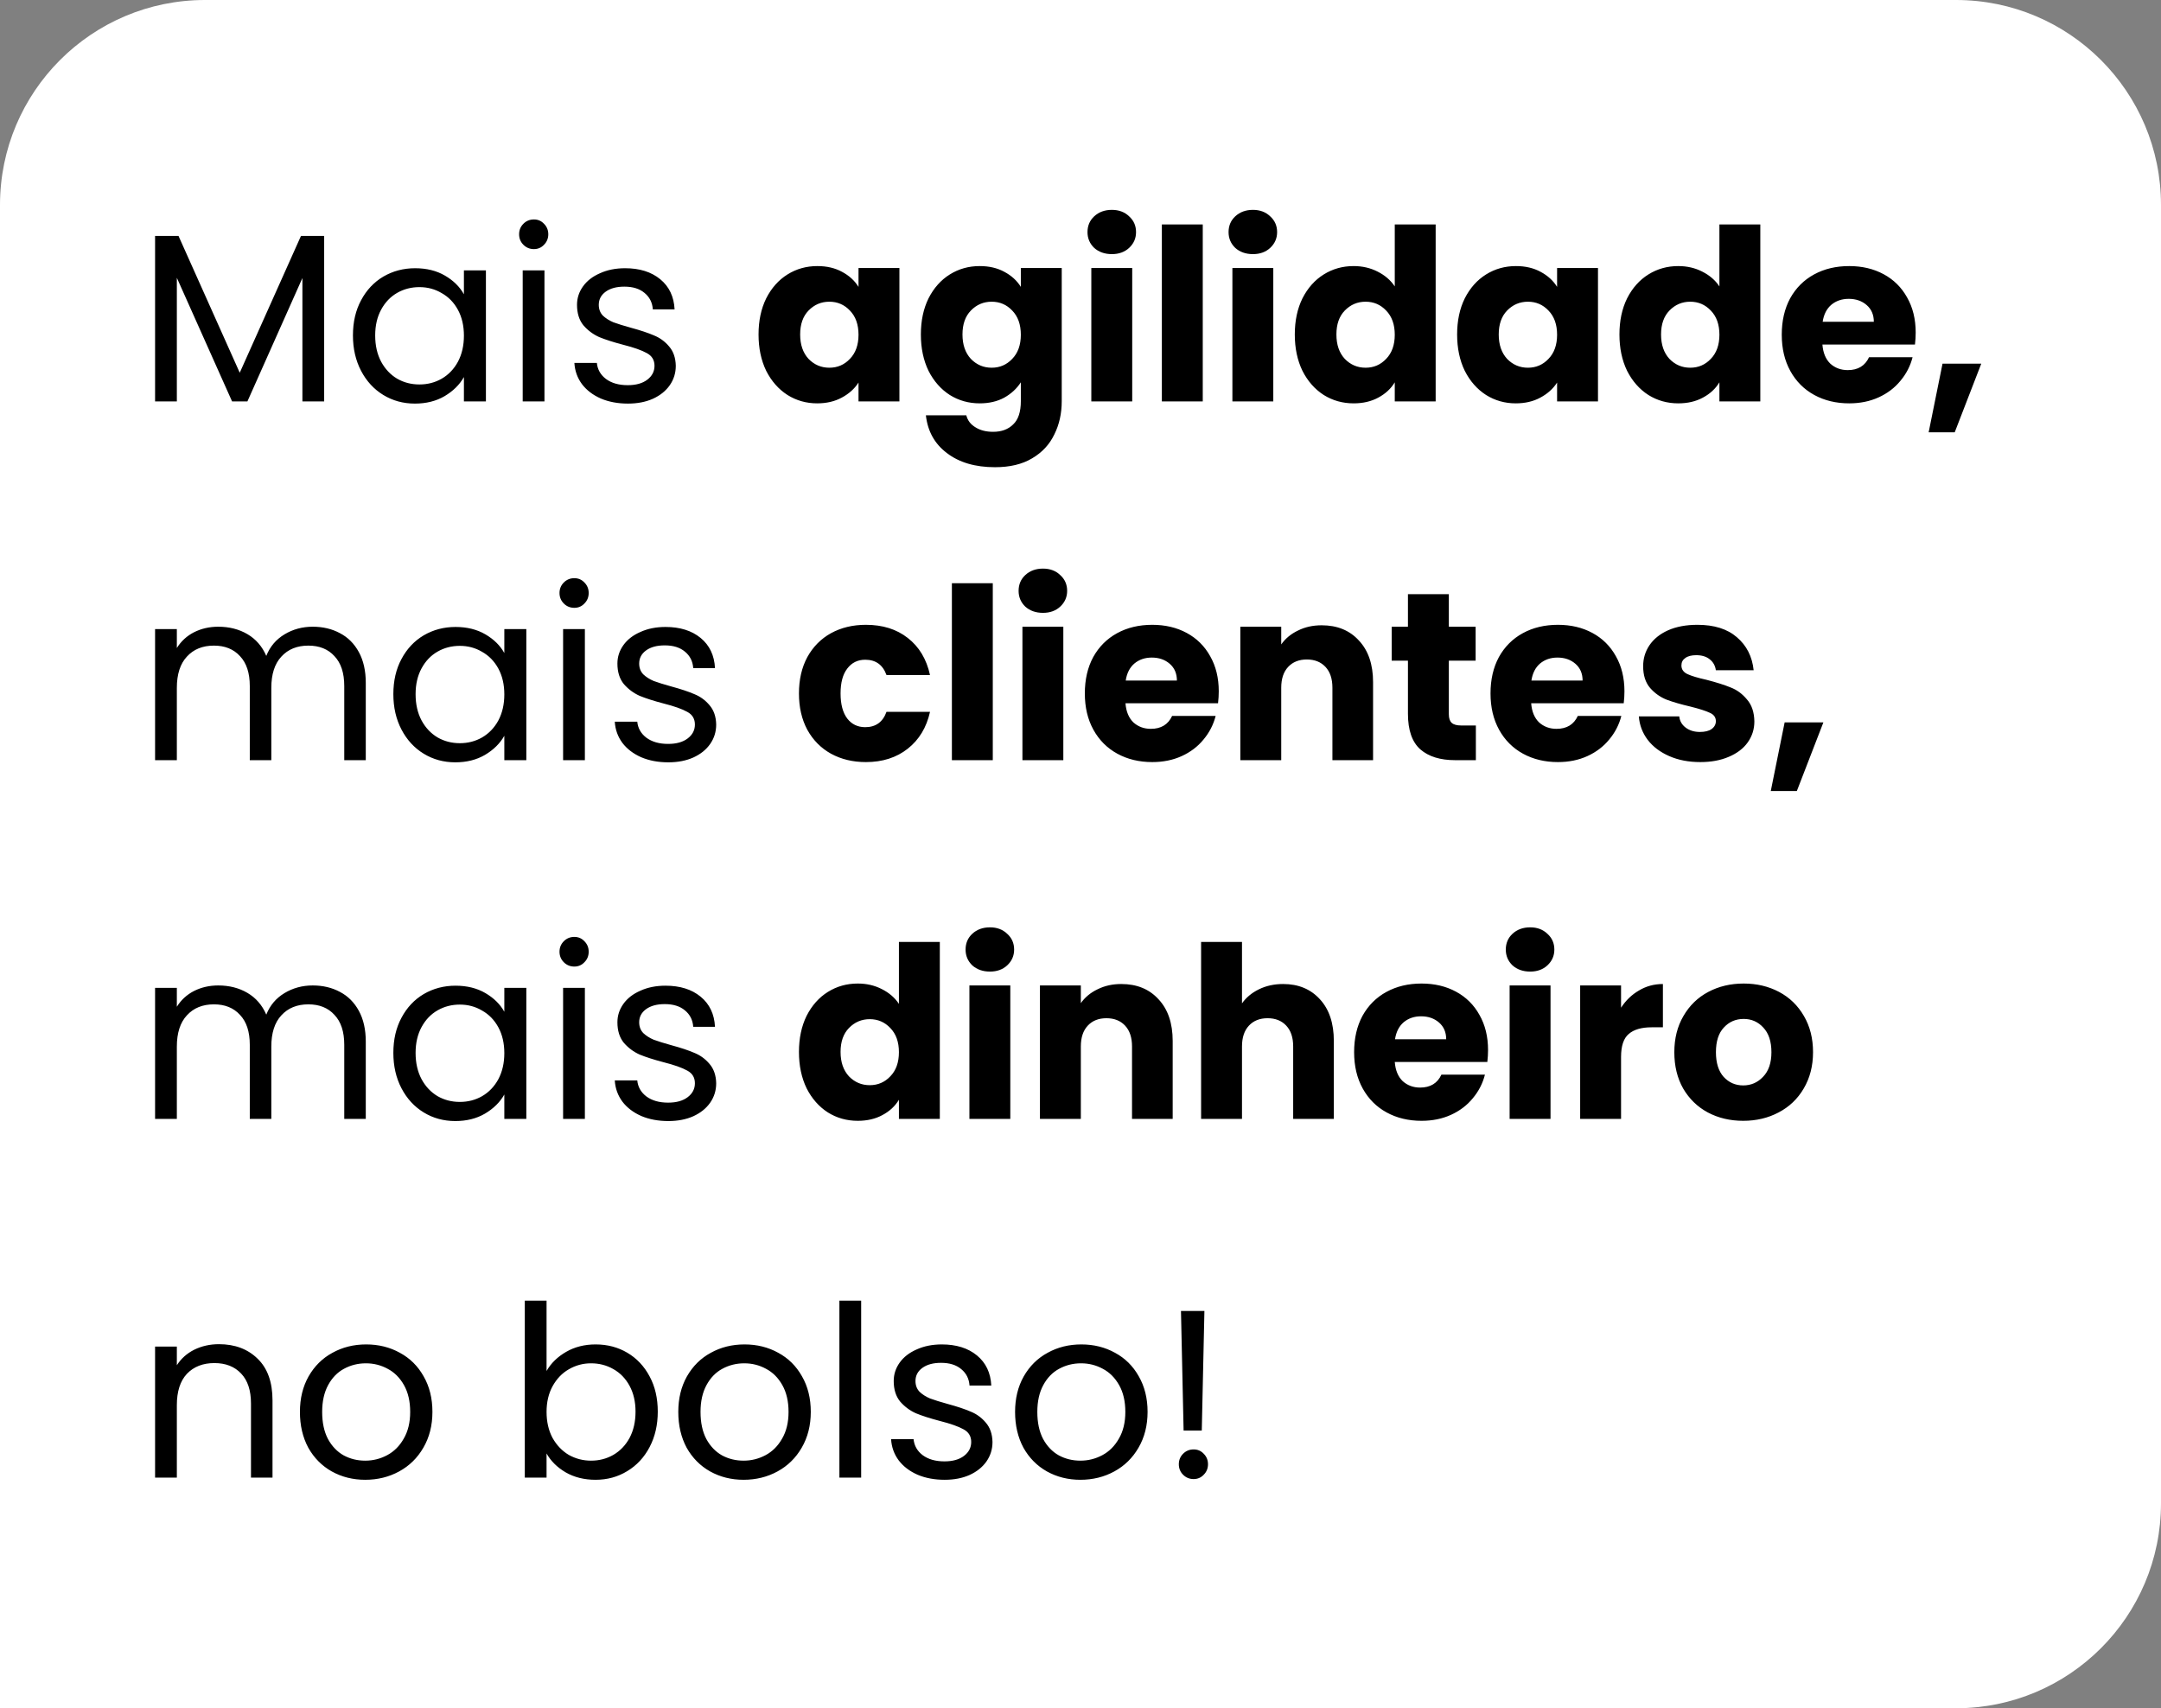
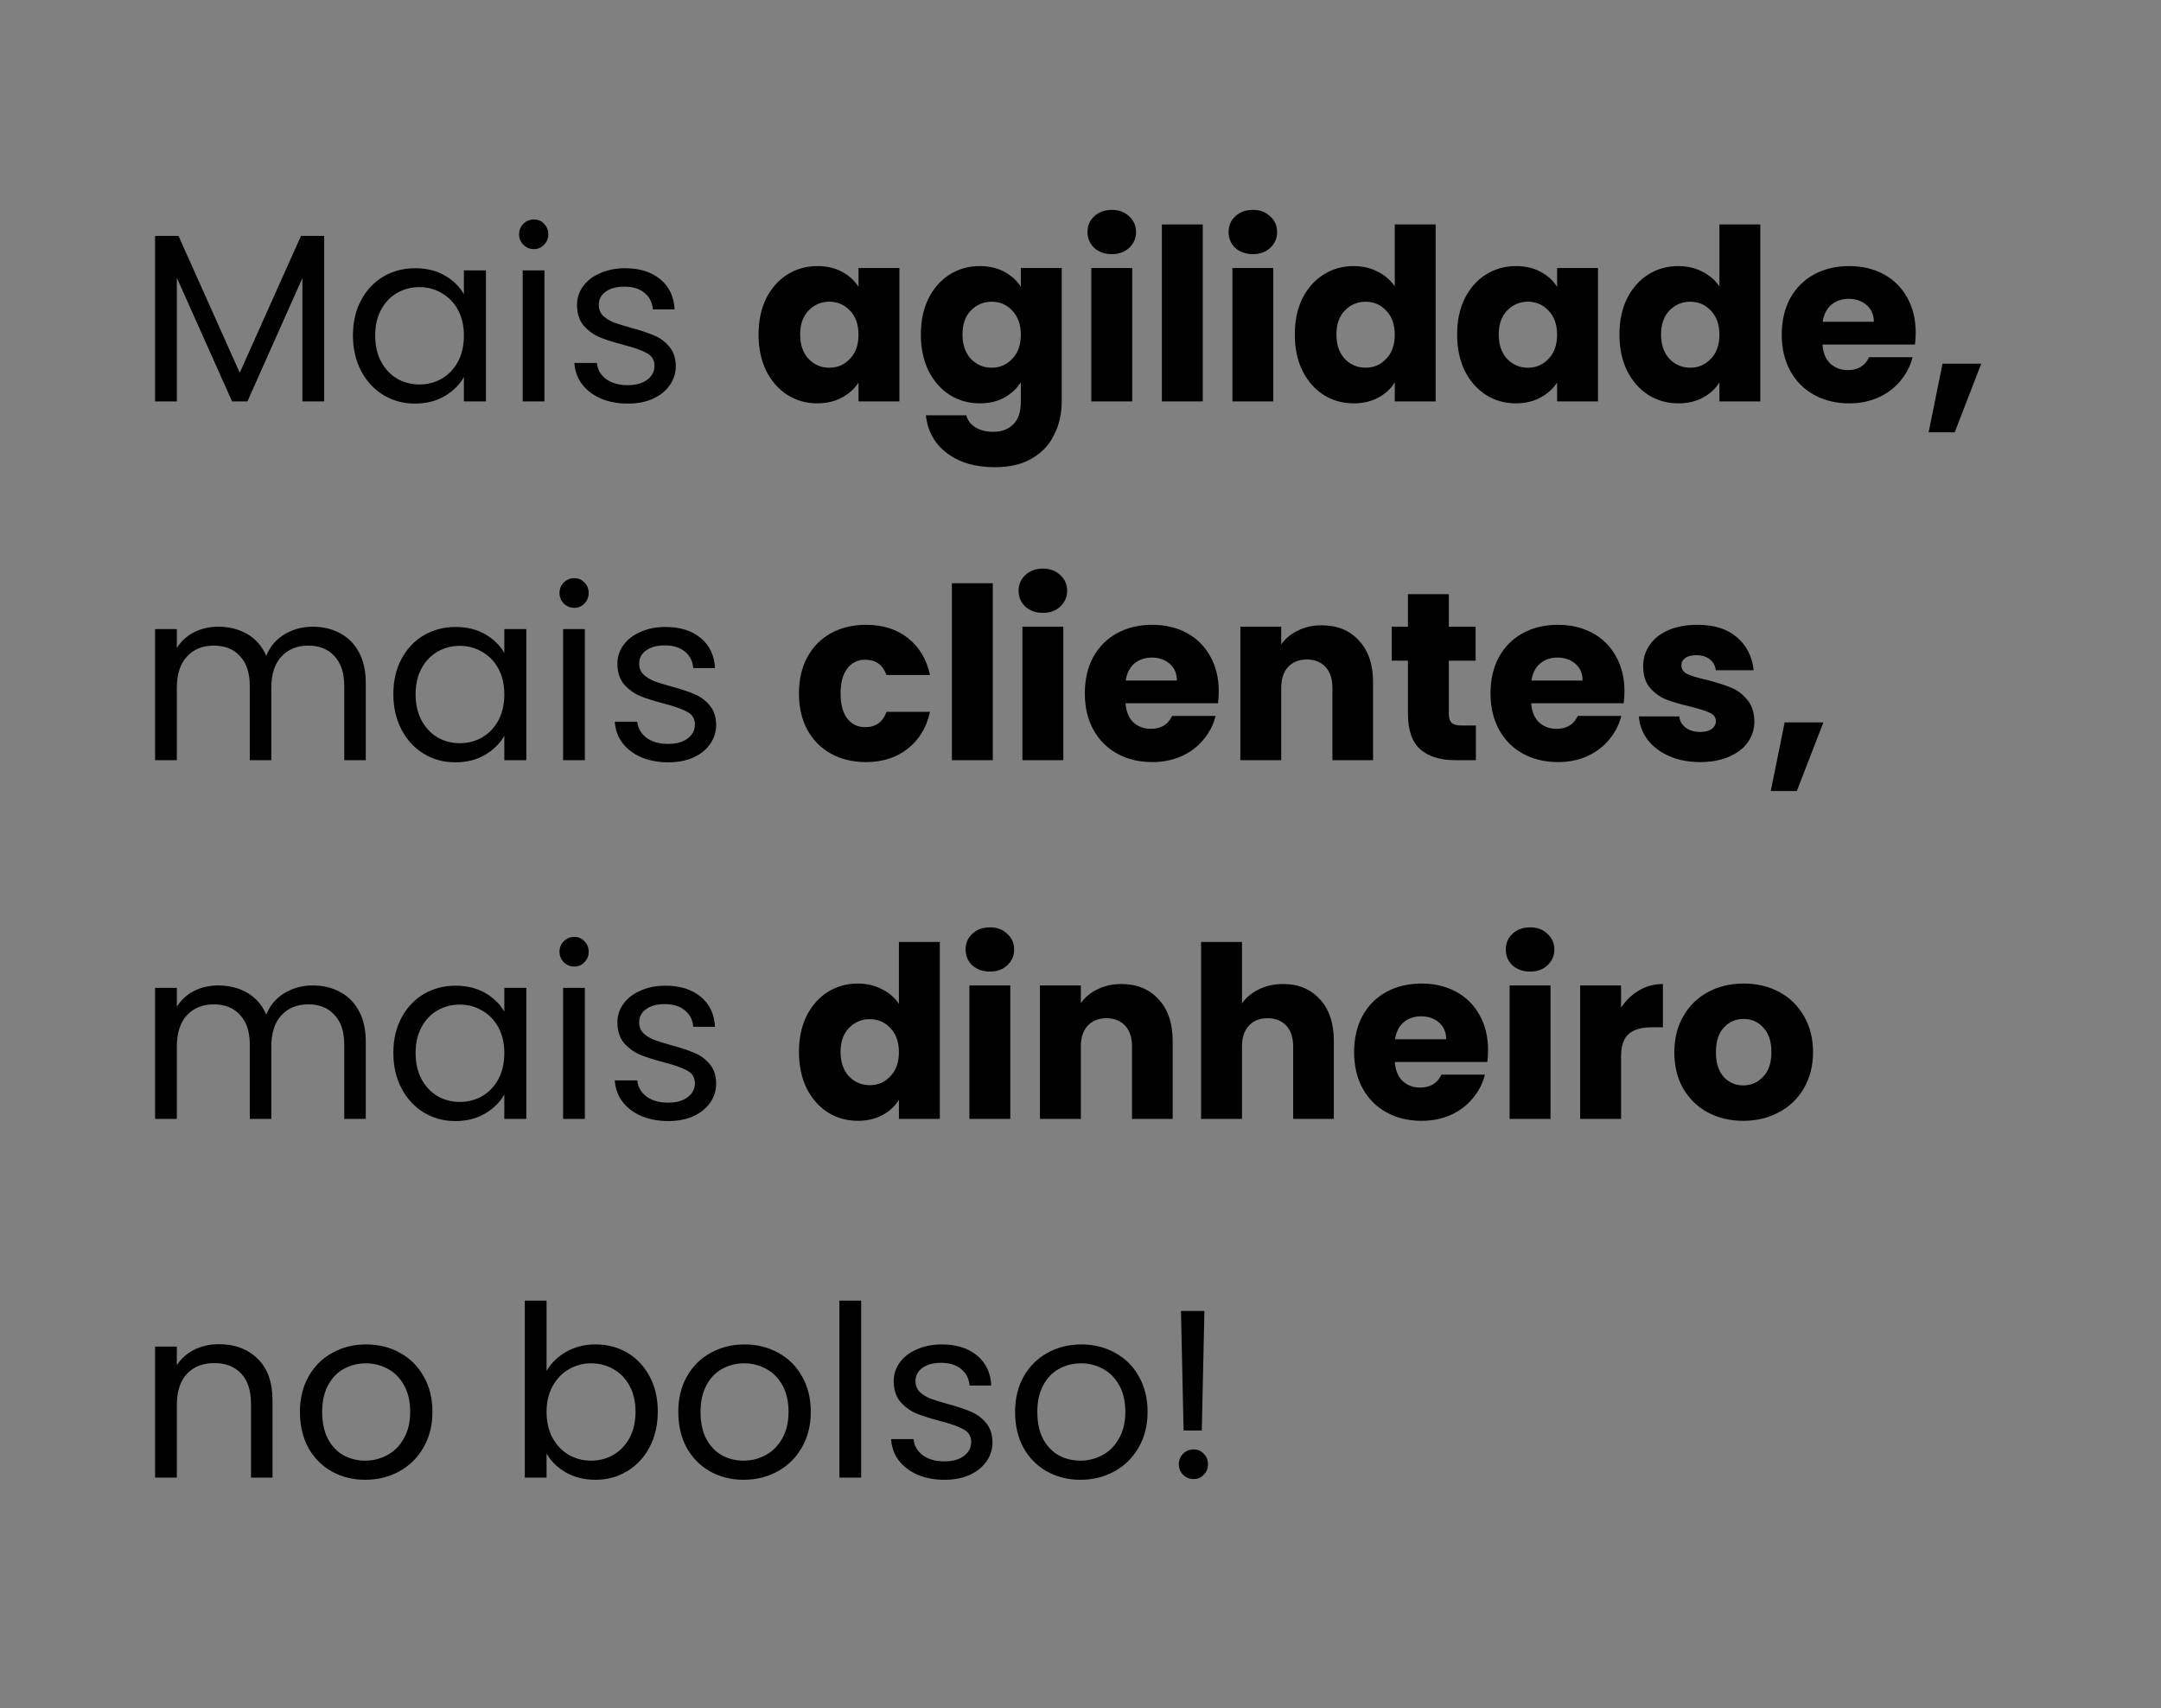
<svg xmlns="http://www.w3.org/2000/svg" fill="none" viewBox="0 0 253 200" height="200" width="253">
  <rect x="0" y="0" width="253" height="200" fill="#808080" stroke="none" />
-   <path fill="white" d="M0 24C0 10.745 10.745 0 24 0L229 0C242.255 0 253 10.745 253 24L253 176C253 189.255 242.255 200 229 200L0 200L0 24Z" />
  <path fill="black" d="M37.952 27.624V47H35.404V32.552L28.964 47H27.172L20.704 32.524L20.704 47H18.156L18.156 27.624H20.9L28.068 43.64L35.236 27.624H37.952ZM41.321 39.272C41.321 37.704 41.639 36.332 42.273 35.156C42.908 33.961 43.776 33.037 44.877 32.384C45.997 31.731 47.239 31.404 48.601 31.404C49.945 31.404 51.112 31.693 52.101 32.272C53.09 32.851 53.828 33.579 54.313 34.456V31.656H56.889L56.889 47H54.313V44.144C53.809 45.04 53.053 45.787 52.045 46.384C51.056 46.963 49.898 47.252 48.573 47.252C47.211 47.252 45.978 46.916 44.877 46.244C43.776 45.572 42.908 44.629 42.273 43.416C41.639 42.203 41.321 40.821 41.321 39.272ZM54.313 39.3C54.313 38.143 54.08 37.135 53.613 36.276C53.147 35.417 52.512 34.764 51.709 34.316C50.925 33.849 50.057 33.616 49.105 33.616C48.153 33.616 47.285 33.84 46.501 34.288C45.717 34.736 45.092 35.389 44.625 36.248C44.158 37.107 43.925 38.115 43.925 39.272C43.925 40.448 44.158 41.475 44.625 42.352C45.092 43.211 45.717 43.873 46.501 44.34C47.285 44.788 48.153 45.012 49.105 45.012C50.057 45.012 50.925 44.788 51.709 44.34C52.512 43.873 53.147 43.211 53.613 42.352C54.08 41.475 54.313 40.457 54.313 39.3ZM62.511 29.164C62.026 29.164 61.615 28.996 61.279 28.66C60.943 28.324 60.775 27.913 60.775 27.428C60.775 26.943 60.943 26.532 61.279 26.196C61.615 25.86 62.026 25.692 62.511 25.692C62.978 25.692 63.37 25.86 63.687 26.196C64.023 26.532 64.191 26.943 64.191 27.428C64.191 27.913 64.023 28.324 63.687 28.66C63.37 28.996 62.978 29.164 62.511 29.164ZM63.743 31.656L63.743 47H61.195L61.195 31.656H63.743ZM73.518 47.252C72.342 47.252 71.287 47.056 70.354 46.664C69.42 46.253 68.683 45.693 68.142 44.984C67.6 44.256 67.302 43.425 67.246 42.492H69.878C69.952 43.257 70.307 43.883 70.942 44.368C71.595 44.853 72.444 45.096 73.49 45.096C74.46 45.096 75.226 44.881 75.786 44.452C76.346 44.023 76.626 43.481 76.626 42.828C76.626 42.156 76.327 41.661 75.73 41.344C75.132 41.008 74.208 40.681 72.958 40.364C71.819 40.065 70.886 39.767 70.158 39.468C69.448 39.151 68.832 38.693 68.31 38.096C67.806 37.48 67.554 36.677 67.554 35.688C67.554 34.904 67.787 34.185 68.254 33.532C68.72 32.879 69.383 32.365 70.242 31.992C71.1 31.6 72.08 31.404 73.182 31.404C74.88 31.404 76.252 31.833 77.298 32.692C78.343 33.551 78.903 34.727 78.978 36.22H76.43C76.374 35.417 76.047 34.773 75.45 34.288C74.871 33.803 74.087 33.56 73.098 33.56C72.183 33.56 71.455 33.756 70.914 34.148C70.372 34.54 70.102 35.053 70.102 35.688C70.102 36.192 70.26 36.612 70.578 36.948C70.914 37.265 71.324 37.527 71.81 37.732C72.314 37.919 73.004 38.133 73.882 38.376C74.983 38.675 75.879 38.973 76.57 39.272C77.26 39.552 77.848 39.981 78.334 40.56C78.838 41.139 79.099 41.895 79.118 42.828C79.118 43.668 78.884 44.424 78.418 45.096C77.951 45.768 77.288 46.3 76.43 46.692C75.59 47.065 74.619 47.252 73.518 47.252ZM88.807 39.16C88.807 37.555 89.106 36.145 89.703 34.932C90.319 33.719 91.15 32.785 92.195 32.132C93.241 31.479 94.407 31.152 95.695 31.152C96.797 31.152 97.758 31.376 98.579 31.824C99.419 32.272 100.063 32.86 100.511 33.588V31.376H105.299V47H100.511V44.788C100.045 45.516 99.391 46.104 98.551 46.552C97.73 47 96.769 47.224 95.667 47.224C94.398 47.224 93.241 46.897 92.195 46.244C91.15 45.572 90.319 44.629 89.703 43.416C89.106 42.184 88.807 40.765 88.807 39.16ZM100.511 39.188C100.511 37.993 100.175 37.051 99.503 36.36C98.85 35.669 98.047 35.324 97.095 35.324C96.143 35.324 95.331 35.669 94.659 36.36C94.006 37.032 93.679 37.965 93.679 39.16C93.679 40.355 94.006 41.307 94.659 42.016C95.331 42.707 96.143 43.052 97.095 43.052C98.047 43.052 98.85 42.707 99.503 42.016C100.175 41.325 100.511 40.383 100.511 39.188ZM114.699 31.152C115.801 31.152 116.762 31.376 117.583 31.824C118.423 32.272 119.067 32.86 119.515 33.588V31.376L124.303 31.376V46.972C124.303 48.409 124.014 49.707 123.435 50.864C122.875 52.04 122.007 52.973 120.831 53.664C119.674 54.355 118.227 54.7 116.491 54.7C114.177 54.7 112.301 54.149 110.863 53.048C109.426 51.965 108.605 50.491 108.399 48.624H113.131C113.281 49.221 113.635 49.688 114.195 50.024C114.755 50.379 115.446 50.556 116.267 50.556C117.257 50.556 118.041 50.267 118.619 49.688C119.217 49.128 119.515 48.223 119.515 46.972V44.76C119.049 45.488 118.405 46.085 117.583 46.552C116.762 47 115.801 47.224 114.699 47.224C113.411 47.224 112.245 46.897 111.199 46.244C110.154 45.572 109.323 44.629 108.707 43.416C108.11 42.184 107.811 40.765 107.811 39.16C107.811 37.555 108.11 36.145 108.707 34.932C109.323 33.719 110.154 32.785 111.199 32.132C112.245 31.479 113.411 31.152 114.699 31.152ZM119.515 39.188C119.515 37.993 119.179 37.051 118.507 36.36C117.854 35.669 117.051 35.324 116.099 35.324C115.147 35.324 114.335 35.669 113.663 36.36C113.01 37.032 112.683 37.965 112.683 39.16C112.683 40.355 113.01 41.307 113.663 42.016C114.335 42.707 115.147 43.052 116.099 43.052C117.051 43.052 117.854 42.707 118.507 42.016C119.179 41.325 119.515 40.383 119.515 39.188ZM130.175 29.752C129.335 29.752 128.645 29.509 128.103 29.024C127.581 28.52 127.319 27.904 127.319 27.176C127.319 26.429 127.581 25.813 128.103 25.328C128.645 24.824 129.335 24.572 130.175 24.572C130.997 24.572 131.669 24.824 132.191 25.328C132.733 25.813 133.003 26.429 133.003 27.176C133.003 27.904 132.733 28.52 132.191 29.024C131.669 29.509 130.997 29.752 130.175 29.752ZM132.555 31.376V47H127.767V31.376L132.555 31.376ZM140.813 26.28V47L136.025 47V26.28H140.813ZM146.691 29.752C145.851 29.752 145.16 29.509 144.619 29.024C144.096 28.52 143.835 27.904 143.835 27.176C143.835 26.429 144.096 25.813 144.619 25.328C145.16 24.824 145.851 24.572 146.691 24.572C147.512 24.572 148.184 24.824 148.707 25.328C149.248 25.813 149.519 26.429 149.519 27.176C149.519 27.904 149.248 28.52 148.707 29.024C148.184 29.509 147.512 29.752 146.691 29.752ZM149.071 31.376V47H144.283V31.376H149.071ZM151.589 39.16C151.589 37.555 151.887 36.145 152.485 34.932C153.101 33.719 153.931 32.785 154.977 32.132C156.022 31.479 157.189 31.152 158.477 31.152C159.503 31.152 160.437 31.367 161.277 31.796C162.135 32.225 162.807 32.804 163.293 33.532V26.28L168.081 26.28V47H163.293V44.76C162.845 45.507 162.201 46.104 161.361 46.552C160.539 47 159.578 47.224 158.477 47.224C157.189 47.224 156.022 46.897 154.977 46.244C153.931 45.572 153.101 44.629 152.485 43.416C151.887 42.184 151.589 40.765 151.589 39.16ZM163.293 39.188C163.293 37.993 162.957 37.051 162.285 36.36C161.631 35.669 160.829 35.324 159.877 35.324C158.925 35.324 158.113 35.669 157.441 36.36C156.787 37.032 156.461 37.965 156.461 39.16C156.461 40.355 156.787 41.307 157.441 42.016C158.113 42.707 158.925 43.052 159.877 43.052C160.829 43.052 161.631 42.707 162.285 42.016C162.957 41.325 163.293 40.383 163.293 39.188ZM170.593 39.16C170.593 37.555 170.891 36.145 171.489 34.932C172.105 33.719 172.935 32.785 173.981 32.132C175.026 31.479 176.193 31.152 177.481 31.152C178.582 31.152 179.543 31.376 180.365 31.824C181.205 32.272 181.849 32.86 182.297 33.588V31.376H187.085V47H182.297V44.788C181.83 45.516 181.177 46.104 180.337 46.552C179.515 47 178.554 47.224 177.453 47.224C176.183 47.224 175.026 46.897 173.981 46.244C172.935 45.572 172.105 44.629 171.489 43.416C170.891 42.184 170.593 40.765 170.593 39.16ZM182.297 39.188C182.297 37.993 181.961 37.051 181.289 36.36C180.635 35.669 179.833 35.324 178.881 35.324C177.929 35.324 177.117 35.669 176.445 36.36C175.791 37.032 175.465 37.965 175.465 39.16C175.465 40.355 175.791 41.307 176.445 42.016C177.117 42.707 177.929 43.052 178.881 43.052C179.833 43.052 180.635 42.707 181.289 42.016C181.961 41.325 182.297 40.383 182.297 39.188ZM189.597 39.16C189.597 37.555 189.895 36.145 190.493 34.932C191.109 33.719 191.939 32.785 192.985 32.132C194.03 31.479 195.197 31.152 196.485 31.152C197.511 31.152 198.445 31.367 199.285 31.796C200.143 32.225 200.815 32.804 201.301 33.532V26.28H206.089V47H201.301V44.76C200.853 45.507 200.209 46.104 199.369 46.552C198.547 47 197.586 47.224 196.485 47.224C195.197 47.224 194.03 46.897 192.985 46.244C191.939 45.572 191.109 44.629 190.493 43.416C189.895 42.184 189.597 40.765 189.597 39.16ZM201.301 39.188C201.301 37.993 200.965 37.051 200.293 36.36C199.639 35.669 198.837 35.324 197.885 35.324C196.933 35.324 196.121 35.669 195.449 36.36C194.795 37.032 194.469 37.965 194.469 39.16C194.469 40.355 194.795 41.307 195.449 42.016C196.121 42.707 196.933 43.052 197.885 43.052C198.837 43.052 199.639 42.707 200.293 42.016C200.965 41.325 201.301 40.383 201.301 39.188ZM224.28 38.936C224.28 39.384 224.252 39.851 224.196 40.336H213.36C213.435 41.307 213.743 42.053 214.284 42.576C214.844 43.08 215.526 43.332 216.328 43.332C217.523 43.332 218.354 42.828 218.82 41.82H223.916C223.655 42.847 223.179 43.771 222.488 44.592C221.816 45.413 220.967 46.057 219.94 46.524C218.914 46.991 217.766 47.224 216.496 47.224C214.966 47.224 213.603 46.897 212.408 46.244C211.214 45.591 210.28 44.657 209.608 43.444C208.936 42.231 208.6 40.812 208.6 39.188C208.6 37.564 208.927 36.145 209.58 34.932C210.252 33.719 211.186 32.785 212.38 32.132C213.575 31.479 214.947 31.152 216.496 31.152C218.008 31.152 219.352 31.469 220.528 32.104C221.704 32.739 222.619 33.644 223.272 34.82C223.944 35.996 224.28 37.368 224.28 38.936ZM219.38 37.676C219.38 36.855 219.1 36.201 218.54 35.716C217.98 35.231 217.28 34.988 216.44 34.988C215.638 34.988 214.956 35.221 214.396 35.688C213.855 36.155 213.519 36.817 213.388 37.676H219.38ZM231.958 42.576L228.85 50.612H225.798L227.422 42.576H231.958ZM36.608 73.376C37.803 73.376 38.867 73.628 39.8 74.132C40.733 74.617 41.471 75.355 42.012 76.344C42.553 77.333 42.824 78.537 42.824 79.956V89H40.304V80.32C40.304 78.789 39.921 77.623 39.156 76.82C38.409 75.999 37.392 75.588 36.104 75.588C34.779 75.588 33.724 76.017 32.94 76.876C32.156 77.716 31.764 78.939 31.764 80.544L31.764 89H29.244L29.244 80.32C29.244 78.789 28.861 77.623 28.096 76.82C27.349 75.999 26.332 75.588 25.044 75.588C23.719 75.588 22.664 76.017 21.88 76.876C21.096 77.716 20.704 78.939 20.704 80.544V89H18.156V73.656H20.704L20.704 75.868C21.208 75.065 21.88 74.449 22.72 74.02C23.579 73.591 24.521 73.376 25.548 73.376C26.836 73.376 27.975 73.665 28.964 74.244C29.953 74.823 30.691 75.672 31.176 76.792C31.605 75.709 32.315 74.869 33.304 74.272C34.293 73.675 35.395 73.376 36.608 73.376ZM46.052 81.272C46.052 79.704 46.369 78.332 47.004 77.156C47.638 75.961 48.506 75.037 49.608 74.384C50.728 73.731 51.969 73.404 53.332 73.404C54.676 73.404 55.842 73.693 56.832 74.272C57.821 74.851 58.558 75.579 59.044 76.456V73.656H61.62L61.62 89L59.044 89V86.144C58.54 87.04 57.784 87.787 56.776 88.384C55.786 88.963 54.629 89.252 53.304 89.252C51.941 89.252 50.709 88.916 49.608 88.244C48.506 87.572 47.638 86.629 47.004 85.416C46.369 84.203 46.052 82.821 46.052 81.272ZM59.044 81.3C59.044 80.143 58.81 79.135 58.344 78.276C57.877 77.417 57.242 76.764 56.44 76.316C55.656 75.849 54.788 75.616 53.836 75.616C52.884 75.616 52.016 75.84 51.232 76.288C50.448 76.736 49.822 77.389 49.356 78.248C48.889 79.107 48.656 80.115 48.656 81.272C48.656 82.448 48.889 83.475 49.356 84.352C49.822 85.211 50.448 85.873 51.232 86.34C52.016 86.788 52.884 87.012 53.836 87.012C54.788 87.012 55.656 86.788 56.44 86.34C57.242 85.873 57.877 85.211 58.344 84.352C58.81 83.475 59.044 82.457 59.044 81.3ZM67.242 71.164C66.756 71.164 66.346 70.996 66.01 70.66C65.674 70.324 65.505 69.913 65.505 69.428C65.505 68.943 65.674 68.532 66.01 68.196C66.346 67.86 66.756 67.692 67.242 67.692C67.708 67.692 68.1 67.86 68.418 68.196C68.754 68.532 68.921 68.943 68.921 69.428C68.921 69.913 68.754 70.324 68.418 70.66C68.1 70.996 67.708 71.164 67.242 71.164ZM68.474 73.656L68.474 89H65.925L65.925 73.656H68.474ZM78.248 89.252C77.072 89.252 76.017 89.056 75.084 88.664C74.151 88.253 73.413 87.693 72.872 86.984C72.331 86.256 72.032 85.425 71.976 84.492H74.608C74.683 85.257 75.037 85.883 75.672 86.368C76.326 86.853 77.175 87.096 78.22 87.096C79.191 87.096 79.956 86.881 80.516 86.452C81.076 86.023 81.356 85.481 81.356 84.828C81.356 84.156 81.058 83.661 80.46 83.344C79.863 83.008 78.939 82.681 77.688 82.364C76.549 82.065 75.616 81.767 74.888 81.468C74.179 81.151 73.563 80.693 73.04 80.096C72.536 79.48 72.284 78.677 72.284 77.688C72.284 76.904 72.517 76.185 72.984 75.532C73.451 74.879 74.114 74.365 74.972 73.992C75.831 73.6 76.811 73.404 77.912 73.404C79.611 73.404 80.983 73.833 82.028 74.692C83.073 75.551 83.633 76.727 83.708 78.22L81.16 78.22C81.104 77.417 80.778 76.773 80.18 76.288C79.602 75.803 78.817 75.56 77.828 75.56C76.913 75.56 76.186 75.756 75.644 76.148C75.103 76.54 74.832 77.053 74.832 77.688C74.832 78.192 74.991 78.612 75.308 78.948C75.644 79.265 76.055 79.527 76.54 79.732C77.044 79.919 77.735 80.133 78.612 80.376C79.713 80.675 80.609 80.973 81.3 81.272C81.991 81.552 82.579 81.981 83.064 82.56C83.568 83.139 83.829 83.895 83.848 84.828C83.848 85.668 83.615 86.424 83.148 87.096C82.681 87.768 82.019 88.3 81.16 88.692C80.32 89.065 79.35 89.252 78.248 89.252ZM93.538 81.188C93.538 79.564 93.865 78.145 94.518 76.932C95.19 75.719 96.114 74.785 97.29 74.132C98.485 73.479 99.847 73.152 101.378 73.152C103.338 73.152 104.971 73.665 106.278 74.692C107.603 75.719 108.471 77.165 108.882 79.032H103.786C103.357 77.837 102.526 77.24 101.294 77.24C100.417 77.24 99.717 77.585 99.194 78.276C98.671 78.948 98.41 79.919 98.41 81.188C98.41 82.457 98.671 83.437 99.194 84.128C99.717 84.8 100.417 85.136 101.294 85.136C102.526 85.136 103.357 84.539 103.786 83.344H108.882C108.471 85.173 107.603 86.611 106.278 87.656C104.953 88.701 103.319 89.224 101.378 89.224C99.847 89.224 98.485 88.897 97.29 88.244C96.114 87.591 95.19 86.657 94.518 85.444C93.865 84.231 93.538 82.812 93.538 81.188ZM116.231 68.28V89H111.443V68.28H116.231ZM122.109 71.752C121.269 71.752 120.578 71.509 120.037 71.024C119.514 70.52 119.253 69.904 119.253 69.176C119.253 68.429 119.514 67.813 120.037 67.328C120.578 66.824 121.269 66.572 122.109 66.572C122.93 66.572 123.602 66.824 124.125 67.328C124.666 67.813 124.937 68.429 124.937 69.176C124.937 69.904 124.666 70.52 124.125 71.024C123.602 71.509 122.93 71.752 122.109 71.752ZM124.489 73.376V89H119.701V73.376H124.489ZM142.687 80.936C142.687 81.384 142.659 81.851 142.603 82.336H131.767C131.841 83.307 132.149 84.053 132.691 84.576C133.251 85.08 133.932 85.332 134.735 85.332C135.929 85.332 136.76 84.828 137.227 83.82H142.323C142.061 84.847 141.585 85.771 140.895 86.592C140.223 87.413 139.373 88.057 138.347 88.524C137.32 88.991 136.172 89.224 134.903 89.224C133.372 89.224 132.009 88.897 130.815 88.244C129.62 87.591 128.687 86.657 128.015 85.444C127.343 84.231 127.007 82.812 127.007 81.188C127.007 79.564 127.333 78.145 127.987 76.932C128.659 75.719 129.592 74.785 130.787 74.132C131.981 73.479 133.353 73.152 134.903 73.152C136.415 73.152 137.759 73.469 138.935 74.104C140.111 74.739 141.025 75.644 141.679 76.82C142.351 77.996 142.687 79.368 142.687 80.936ZM137.787 79.676C137.787 78.855 137.507 78.201 136.947 77.716C136.387 77.231 135.687 76.988 134.847 76.988C134.044 76.988 133.363 77.221 132.803 77.688C132.261 78.155 131.925 78.817 131.795 79.676H137.787ZM154.733 73.208C156.562 73.208 158.018 73.805 159.101 75C160.202 76.176 160.753 77.8 160.753 79.872V89H155.993V80.516C155.993 79.471 155.722 78.659 155.181 78.08C154.639 77.501 153.911 77.212 152.997 77.212C152.082 77.212 151.354 77.501 150.813 78.08C150.271 78.659 150.001 79.471 150.001 80.516V89L145.213 89V73.376H150.001V75.448C150.486 74.757 151.139 74.216 151.961 73.824C152.782 73.413 153.706 73.208 154.733 73.208ZM172.788 84.94V89H170.352C168.616 89 167.262 88.58 166.292 87.74C165.321 86.881 164.836 85.491 164.836 83.568V77.352H162.932V73.376H164.836V69.568H169.624V73.376H172.76V77.352H169.624V83.624C169.624 84.091 169.736 84.427 169.96 84.632C170.184 84.837 170.557 84.94 171.08 84.94H172.788ZM190.183 80.936C190.183 81.384 190.155 81.851 190.099 82.336H179.263C179.337 83.307 179.645 84.053 180.187 84.576C180.747 85.08 181.428 85.332 182.231 85.332C183.425 85.332 184.256 84.828 184.723 83.82H189.819C189.557 84.847 189.081 85.771 188.391 86.592C187.719 87.413 186.869 88.057 185.843 88.524C184.816 88.991 183.668 89.224 182.399 89.224C180.868 89.224 179.505 88.897 178.311 88.244C177.116 87.591 176.183 86.657 175.511 85.444C174.839 84.231 174.503 82.812 174.503 81.188C174.503 79.564 174.829 78.145 175.483 76.932C176.155 75.719 177.088 74.785 178.283 74.132C179.477 73.479 180.849 73.152 182.399 73.152C183.911 73.152 185.255 73.469 186.431 74.104C187.607 74.739 188.521 75.644 189.175 76.82C189.847 77.996 190.183 79.368 190.183 80.936ZM185.283 79.676C185.283 78.855 185.003 78.201 184.443 77.716C183.883 77.231 183.183 76.988 182.343 76.988C181.54 76.988 180.859 77.221 180.299 77.688C179.757 78.155 179.421 78.817 179.291 79.676H185.283ZM199.065 89.224C197.702 89.224 196.489 88.991 195.425 88.524C194.361 88.057 193.521 87.423 192.905 86.62C192.289 85.799 191.943 84.884 191.869 83.876H196.601C196.657 84.417 196.909 84.856 197.357 85.192C197.805 85.528 198.355 85.696 199.009 85.696C199.606 85.696 200.063 85.584 200.381 85.36C200.717 85.117 200.885 84.809 200.885 84.436C200.885 83.988 200.651 83.661 200.185 83.456C199.718 83.232 198.962 82.989 197.917 82.728C196.797 82.467 195.863 82.196 195.117 81.916C194.37 81.617 193.726 81.16 193.185 80.544C192.643 79.909 192.373 79.06 192.373 77.996C192.373 77.1 192.615 76.288 193.101 75.56C193.605 74.813 194.333 74.225 195.285 73.796C196.255 73.367 197.403 73.152 198.729 73.152C200.689 73.152 202.229 73.637 203.349 74.608C204.487 75.579 205.141 76.867 205.309 78.472H200.885C200.81 77.931 200.567 77.501 200.157 77.184C199.765 76.867 199.242 76.708 198.589 76.708C198.029 76.708 197.599 76.82 197.301 77.044C197.002 77.249 196.853 77.539 196.853 77.912C196.853 78.36 197.086 78.696 197.553 78.92C198.038 79.144 198.785 79.368 199.793 79.592C200.95 79.891 201.893 80.189 202.621 80.488C203.349 80.768 203.983 81.235 204.525 81.888C205.085 82.523 205.374 83.381 205.393 84.464C205.393 85.379 205.131 86.2 204.609 86.928C204.105 87.637 203.367 88.197 202.397 88.608C201.445 89.019 200.334 89.224 199.065 89.224ZM213.474 84.576L210.366 92.612H207.314L208.938 84.576H213.474ZM36.608 115.376C37.803 115.376 38.867 115.628 39.8 116.132C40.733 116.617 41.471 117.355 42.012 118.344C42.553 119.333 42.824 120.537 42.824 121.956V131H40.304V122.32C40.304 120.789 39.921 119.623 39.156 118.82C38.409 117.999 37.392 117.588 36.104 117.588C34.779 117.588 33.724 118.017 32.94 118.876C32.156 119.716 31.764 120.939 31.764 122.544V131H29.244V122.32C29.244 120.789 28.861 119.623 28.096 118.82C27.349 117.999 26.332 117.588 25.044 117.588C23.719 117.588 22.664 118.017 21.88 118.876C21.096 119.716 20.704 120.939 20.704 122.544V131H18.156L18.156 115.656H20.704V117.868C21.208 117.065 21.88 116.449 22.72 116.02C23.579 115.591 24.521 115.376 25.548 115.376C26.836 115.376 27.975 115.665 28.964 116.244C29.953 116.823 30.691 117.672 31.176 118.792C31.605 117.709 32.315 116.869 33.304 116.272C34.293 115.675 35.395 115.376 36.608 115.376ZM46.052 123.272C46.052 121.704 46.369 120.332 47.004 119.156C47.638 117.961 48.506 117.037 49.608 116.384C50.728 115.731 51.969 115.404 53.332 115.404C54.676 115.404 55.842 115.693 56.832 116.272C57.821 116.851 58.558 117.579 59.044 118.456V115.656L61.62 115.656L61.62 131H59.044V128.144C58.54 129.04 57.784 129.787 56.776 130.384C55.786 130.963 54.629 131.252 53.304 131.252C51.941 131.252 50.709 130.916 49.608 130.244C48.506 129.572 47.638 128.629 47.004 127.416C46.369 126.203 46.052 124.821 46.052 123.272ZM59.044 123.3C59.044 122.143 58.81 121.135 58.344 120.276C57.877 119.417 57.242 118.764 56.44 118.316C55.656 117.849 54.788 117.616 53.836 117.616C52.884 117.616 52.016 117.84 51.232 118.288C50.448 118.736 49.822 119.389 49.356 120.248C48.889 121.107 48.656 122.115 48.656 123.272C48.656 124.448 48.889 125.475 49.356 126.352C49.822 127.211 50.448 127.873 51.232 128.34C52.016 128.788 52.884 129.012 53.836 129.012C54.788 129.012 55.656 128.788 56.44 128.34C57.242 127.873 57.877 127.211 58.344 126.352C58.81 125.475 59.044 124.457 59.044 123.3ZM67.242 113.164C66.756 113.164 66.346 112.996 66.01 112.66C65.674 112.324 65.505 111.913 65.505 111.428C65.505 110.943 65.674 110.532 66.01 110.196C66.346 109.86 66.756 109.692 67.242 109.692C67.708 109.692 68.1 109.86 68.418 110.196C68.754 110.532 68.921 110.943 68.921 111.428C68.921 111.913 68.754 112.324 68.418 112.66C68.1 112.996 67.708 113.164 67.242 113.164ZM68.474 115.656L68.474 131H65.925L65.925 115.656H68.474ZM78.248 131.252C77.072 131.252 76.017 131.056 75.084 130.664C74.151 130.253 73.413 129.693 72.872 128.984C72.331 128.256 72.032 127.425 71.976 126.492H74.608C74.683 127.257 75.037 127.883 75.672 128.368C76.326 128.853 77.175 129.096 78.22 129.096C79.191 129.096 79.956 128.881 80.516 128.452C81.076 128.023 81.356 127.481 81.356 126.828C81.356 126.156 81.058 125.661 80.46 125.344C79.863 125.008 78.939 124.681 77.688 124.364C76.549 124.065 75.616 123.767 74.888 123.468C74.179 123.151 73.563 122.693 73.04 122.096C72.536 121.48 72.284 120.677 72.284 119.688C72.284 118.904 72.517 118.185 72.984 117.532C73.451 116.879 74.114 116.365 74.972 115.992C75.831 115.6 76.811 115.404 77.912 115.404C79.611 115.404 80.983 115.833 82.028 116.692C83.073 117.551 83.633 118.727 83.708 120.22H81.16C81.104 119.417 80.778 118.773 80.18 118.288C79.602 117.803 78.817 117.56 77.828 117.56C76.913 117.56 76.186 117.756 75.644 118.148C75.103 118.54 74.832 119.053 74.832 119.688C74.832 120.192 74.991 120.612 75.308 120.948C75.644 121.265 76.055 121.527 76.54 121.732C77.044 121.919 77.735 122.133 78.612 122.376C79.713 122.675 80.609 122.973 81.3 123.272C81.991 123.552 82.579 123.981 83.064 124.56C83.568 125.139 83.829 125.895 83.848 126.828C83.848 127.668 83.615 128.424 83.148 129.096C82.681 129.768 82.019 130.3 81.16 130.692C80.32 131.065 79.35 131.252 78.248 131.252ZM93.538 123.16C93.538 121.555 93.837 120.145 94.434 118.932C95.05 117.719 95.881 116.785 96.926 116.132C97.971 115.479 99.138 115.152 100.426 115.152C101.453 115.152 102.386 115.367 103.226 115.796C104.085 116.225 104.757 116.804 105.242 117.532V110.28H110.03V131H105.242V128.76C104.794 129.507 104.15 130.104 103.31 130.552C102.489 131 101.527 131.224 100.426 131.224C99.138 131.224 97.971 130.897 96.926 130.244C95.881 129.572 95.05 128.629 94.434 127.416C93.837 126.184 93.538 124.765 93.538 123.16ZM105.242 123.188C105.242 121.993 104.906 121.051 104.234 120.36C103.581 119.669 102.778 119.324 101.826 119.324C100.874 119.324 100.062 119.669 99.39 120.36C98.737 121.032 98.41 121.965 98.41 123.16C98.41 124.355 98.737 125.307 99.39 126.016C100.062 126.707 100.874 127.052 101.826 127.052C102.778 127.052 103.581 126.707 104.234 126.016C104.906 125.325 105.242 124.383 105.242 123.188ZM115.902 113.752C115.062 113.752 114.371 113.509 113.83 113.024C113.307 112.52 113.046 111.904 113.046 111.176C113.046 110.429 113.307 109.813 113.83 109.328C114.371 108.824 115.062 108.572 115.902 108.572C116.723 108.572 117.395 108.824 117.918 109.328C118.459 109.813 118.73 110.429 118.73 111.176C118.73 111.904 118.459 112.52 117.918 113.024C117.395 113.509 116.723 113.752 115.902 113.752ZM118.282 115.376V131H113.494V115.376H118.282ZM131.272 115.208C133.101 115.208 134.557 115.805 135.64 117C136.741 118.176 137.292 119.8 137.292 121.872V131H132.532V122.516C132.532 121.471 132.261 120.659 131.72 120.08C131.178 119.501 130.45 119.212 129.536 119.212C128.621 119.212 127.893 119.501 127.352 120.08C126.81 120.659 126.54 121.471 126.54 122.516V131H121.752V115.376H126.54V117.448C127.025 116.757 127.678 116.216 128.5 115.824C129.321 115.413 130.245 115.208 131.272 115.208ZM150.223 115.208C152.015 115.208 153.452 115.805 154.535 117C155.617 118.176 156.159 119.8 156.159 121.872V131H151.399V122.516C151.399 121.471 151.128 120.659 150.587 120.08C150.045 119.501 149.317 119.212 148.403 119.212C147.488 119.212 146.76 119.501 146.219 120.08C145.677 120.659 145.407 121.471 145.407 122.516V131H140.619V110.28H145.407V117.476C145.892 116.785 146.555 116.235 147.395 115.824C148.235 115.413 149.177 115.208 150.223 115.208ZM174.214 122.936C174.214 123.384 174.186 123.851 174.13 124.336H163.294C163.369 125.307 163.677 126.053 164.218 126.576C164.778 127.08 165.459 127.332 166.262 127.332C167.457 127.332 168.287 126.828 168.754 125.82H173.85C173.589 126.847 173.113 127.771 172.422 128.592C171.75 129.413 170.901 130.057 169.874 130.524C168.847 130.991 167.699 131.224 166.43 131.224C164.899 131.224 163.537 130.897 162.342 130.244C161.147 129.591 160.214 128.657 159.542 127.444C158.87 126.231 158.534 124.812 158.534 123.188C158.534 121.564 158.861 120.145 159.514 118.932C160.186 117.719 161.119 116.785 162.314 116.132C163.509 115.479 164.881 115.152 166.43 115.152C167.942 115.152 169.286 115.469 170.462 116.104C171.638 116.739 172.553 117.644 173.206 118.82C173.878 119.996 174.214 121.368 174.214 122.936ZM169.314 121.676C169.314 120.855 169.034 120.201 168.474 119.716C167.914 119.231 167.214 118.988 166.374 118.988C165.571 118.988 164.89 119.221 164.33 119.688C163.789 120.155 163.453 120.817 163.322 121.676H169.314ZM179.148 113.752C178.308 113.752 177.617 113.509 177.076 113.024C176.553 112.52 176.292 111.904 176.292 111.176C176.292 110.429 176.553 109.813 177.076 109.328C177.617 108.824 178.308 108.572 179.148 108.572C179.969 108.572 180.641 108.824 181.164 109.328C181.705 109.813 181.976 110.429 181.976 111.176C181.976 111.904 181.705 112.52 181.164 113.024C180.641 113.509 179.969 113.752 179.148 113.752ZM181.528 115.376V131H176.74V115.376H181.528ZM189.786 117.98C190.346 117.121 191.046 116.449 191.886 115.964C192.726 115.46 193.659 115.208 194.686 115.208V120.276H193.37C192.175 120.276 191.279 120.537 190.682 121.06C190.084 121.564 189.786 122.46 189.786 123.748V131H184.998V115.376H189.786V117.98ZM204.086 131.224C202.556 131.224 201.174 130.897 199.942 130.244C198.729 129.591 197.768 128.657 197.058 127.444C196.368 126.231 196.022 124.812 196.022 123.188C196.022 121.583 196.377 120.173 197.086 118.96C197.796 117.728 198.766 116.785 199.998 116.132C201.23 115.479 202.612 115.152 204.142 115.152C205.673 115.152 207.054 115.479 208.286 116.132C209.518 116.785 210.489 117.728 211.198 118.96C211.908 120.173 212.262 121.583 212.262 123.188C212.262 124.793 211.898 126.212 211.17 127.444C210.461 128.657 209.481 129.591 208.23 130.244C206.998 130.897 205.617 131.224 204.086 131.224ZM204.086 127.08C205.001 127.08 205.776 126.744 206.41 126.072C207.064 125.4 207.39 124.439 207.39 123.188C207.39 121.937 207.073 120.976 206.438 120.304C205.822 119.632 205.057 119.296 204.142 119.296C203.209 119.296 202.434 119.632 201.818 120.304C201.202 120.957 200.894 121.919 200.894 123.188C200.894 124.439 201.193 125.4 201.79 126.072C202.406 126.744 203.172 127.08 204.086 127.08ZM25.632 157.376C27.499 157.376 29.011 157.945 30.168 159.084C31.325 160.204 31.904 161.828 31.904 163.956L31.904 173H29.384L29.384 164.32C29.384 162.789 29.001 161.623 28.236 160.82C27.471 159.999 26.425 159.588 25.1 159.588C23.756 159.588 22.683 160.008 21.88 160.848C21.096 161.688 20.704 162.911 20.704 164.516V173H18.156L18.156 157.656H20.704V159.84C21.208 159.056 21.889 158.449 22.748 158.02C23.625 157.591 24.587 157.376 25.632 157.376ZM42.758 173.252C41.321 173.252 40.014 172.925 38.838 172.272C37.681 171.619 36.766 170.695 36.094 169.5C35.441 168.287 35.114 166.887 35.114 165.3C35.114 163.732 35.45 162.351 36.122 161.156C36.813 159.943 37.746 159.019 38.922 158.384C40.098 157.731 41.414 157.404 42.87 157.404C44.326 157.404 45.642 157.731 46.818 158.384C47.994 159.019 48.918 159.933 49.59 161.128C50.281 162.323 50.626 163.713 50.626 165.3C50.626 166.887 50.272 168.287 49.562 169.5C48.871 170.695 47.929 171.619 46.734 172.272C45.539 172.925 44.214 173.252 42.758 173.252ZM42.758 171.012C43.673 171.012 44.532 170.797 45.334 170.368C46.137 169.939 46.781 169.295 47.266 168.436C47.77 167.577 48.022 166.532 48.022 165.3C48.022 164.068 47.779 163.023 47.294 162.164C46.809 161.305 46.174 160.671 45.39 160.26C44.606 159.831 43.757 159.616 42.842 159.616C41.909 159.616 41.05 159.831 40.266 160.26C39.501 160.671 38.885 161.305 38.418 162.164C37.952 163.023 37.718 164.068 37.718 165.3C37.718 166.551 37.942 167.605 38.39 168.464C38.857 169.323 39.473 169.967 40.238 170.396C41.004 170.807 41.843 171.012 42.758 171.012ZM63.989 160.512C64.512 159.597 65.277 158.851 66.285 158.272C67.293 157.693 68.441 157.404 69.729 157.404C71.111 157.404 72.352 157.731 73.453 158.384C74.555 159.037 75.422 159.961 76.057 161.156C76.692 162.332 77.009 163.704 77.009 165.272C77.009 166.821 76.692 168.203 76.057 169.416C75.422 170.629 74.545 171.572 73.425 172.244C72.324 172.916 71.092 173.252 69.729 173.252C68.404 173.252 67.237 172.963 66.229 172.384C65.24 171.805 64.493 171.068 63.989 170.172L63.989 173H61.441L61.441 152.28H63.989V160.512ZM74.405 165.272C74.405 164.115 74.172 163.107 73.705 162.248C73.239 161.389 72.604 160.736 71.801 160.288C71.017 159.84 70.149 159.616 69.197 159.616C68.264 159.616 67.396 159.849 66.593 160.316C65.809 160.764 65.174 161.427 64.689 162.304C64.222 163.163 63.989 164.161 63.989 165.3C63.989 166.457 64.222 167.475 64.689 168.352C65.174 169.211 65.809 169.873 66.593 170.34C67.396 170.788 68.264 171.012 69.197 171.012C70.149 171.012 71.017 170.788 71.801 170.34C72.604 169.873 73.239 169.211 73.705 168.352C74.172 167.475 74.405 166.448 74.405 165.272ZM87.055 173.252C85.618 173.252 84.311 172.925 83.135 172.272C81.978 171.619 81.063 170.695 80.391 169.5C79.738 168.287 79.411 166.887 79.411 165.3C79.411 163.732 79.747 162.351 80.419 161.156C81.11 159.943 82.043 159.019 83.219 158.384C84.395 157.731 85.711 157.404 87.167 157.404C88.623 157.404 89.939 157.731 91.115 158.384C92.291 159.019 93.215 159.933 93.887 161.128C94.578 162.323 94.923 163.713 94.923 165.3C94.923 166.887 94.568 168.287 93.859 169.5C93.168 170.695 92.226 171.619 91.031 172.272C89.836 172.925 88.511 173.252 87.055 173.252ZM87.055 171.012C87.97 171.012 88.828 170.797 89.631 170.368C90.434 169.939 91.078 169.295 91.563 168.436C92.067 167.577 92.319 166.532 92.319 165.3C92.319 164.068 92.076 163.023 91.591 162.164C91.106 161.305 90.471 160.671 89.687 160.26C88.903 159.831 88.054 159.616 87.139 159.616C86.206 159.616 85.347 159.831 84.563 160.26C83.798 160.671 83.182 161.305 82.715 162.164C82.248 163.023 82.015 164.068 82.015 165.3C82.015 166.551 82.239 167.605 82.687 168.464C83.154 169.323 83.77 169.967 84.535 170.396C85.3 170.807 86.14 171.012 87.055 171.012ZM100.821 152.28V173H98.273V152.28H100.821ZM110.596 173.252C109.42 173.252 108.365 173.056 107.432 172.664C106.498 172.253 105.761 171.693 105.22 170.984C104.678 170.256 104.38 169.425 104.324 168.492L106.956 168.492C107.03 169.257 107.385 169.883 108.02 170.368C108.673 170.853 109.522 171.096 110.568 171.096C111.538 171.096 112.304 170.881 112.864 170.452C113.424 170.023 113.704 169.481 113.704 168.828C113.704 168.156 113.405 167.661 112.808 167.344C112.21 167.008 111.286 166.681 110.036 166.364C108.897 166.065 107.964 165.767 107.236 165.468C106.526 165.151 105.91 164.693 105.388 164.096C104.884 163.48 104.632 162.677 104.632 161.688C104.632 160.904 104.865 160.185 105.332 159.532C105.798 158.879 106.461 158.365 107.32 157.992C108.178 157.6 109.158 157.404 110.26 157.404C111.958 157.404 113.33 157.833 114.376 158.692C115.421 159.551 115.981 160.727 116.056 162.22H113.508C113.452 161.417 113.125 160.773 112.528 160.288C111.949 159.803 111.165 159.56 110.176 159.56C109.261 159.56 108.533 159.756 107.992 160.148C107.45 160.54 107.18 161.053 107.18 161.688C107.18 162.192 107.338 162.612 107.656 162.948C107.992 163.265 108.402 163.527 108.888 163.732C109.392 163.919 110.082 164.133 110.96 164.376C112.061 164.675 112.957 164.973 113.648 165.272C114.338 165.552 114.926 165.981 115.412 166.56C115.916 167.139 116.177 167.895 116.196 168.828C116.196 169.668 115.962 170.424 115.496 171.096C115.029 171.768 114.366 172.3 113.508 172.692C112.668 173.065 111.697 173.252 110.596 173.252ZM126.485 173.252C125.047 173.252 123.741 172.925 122.565 172.272C121.407 171.619 120.493 170.695 119.821 169.5C119.167 168.287 118.841 166.887 118.841 165.3C118.841 163.732 119.177 162.351 119.849 161.156C120.539 159.943 121.473 159.019 122.649 158.384C123.825 157.731 125.141 157.404 126.597 157.404C128.053 157.404 129.369 157.731 130.545 158.384C131.721 159.019 132.645 159.933 133.317 161.128C134.007 162.323 134.353 163.713 134.353 165.3C134.353 166.887 133.998 168.287 133.289 169.5C132.598 170.695 131.655 171.619 130.461 172.272C129.266 172.925 127.941 173.252 126.485 173.252ZM126.485 171.012C127.399 171.012 128.258 170.797 129.061 170.368C129.863 169.939 130.507 169.295 130.993 168.436C131.497 167.577 131.749 166.532 131.749 165.3C131.749 164.068 131.506 163.023 131.021 162.164C130.535 161.305 129.901 160.671 129.117 160.26C128.333 159.831 127.483 159.616 126.569 159.616C125.635 159.616 124.777 159.831 123.993 160.26C123.227 160.671 122.611 161.305 122.145 162.164C121.678 163.023 121.445 164.068 121.445 165.3C121.445 166.551 121.669 167.605 122.117 168.464C122.583 169.323 123.199 169.967 123.965 170.396C124.73 170.807 125.57 171.012 126.485 171.012ZM141.007 153.484L140.699 167.484H138.571L138.263 153.484H141.007ZM139.747 173.168C139.262 173.168 138.851 173 138.515 172.664C138.179 172.328 138.011 171.917 138.011 171.432C138.011 170.947 138.179 170.536 138.515 170.2C138.851 169.864 139.262 169.696 139.747 169.696C140.214 169.696 140.606 169.864 140.923 170.2C141.259 170.536 141.427 170.947 141.427 171.432C141.427 171.917 141.259 172.328 140.923 172.664C140.606 173 140.214 173.168 139.747 173.168Z" />
</svg>